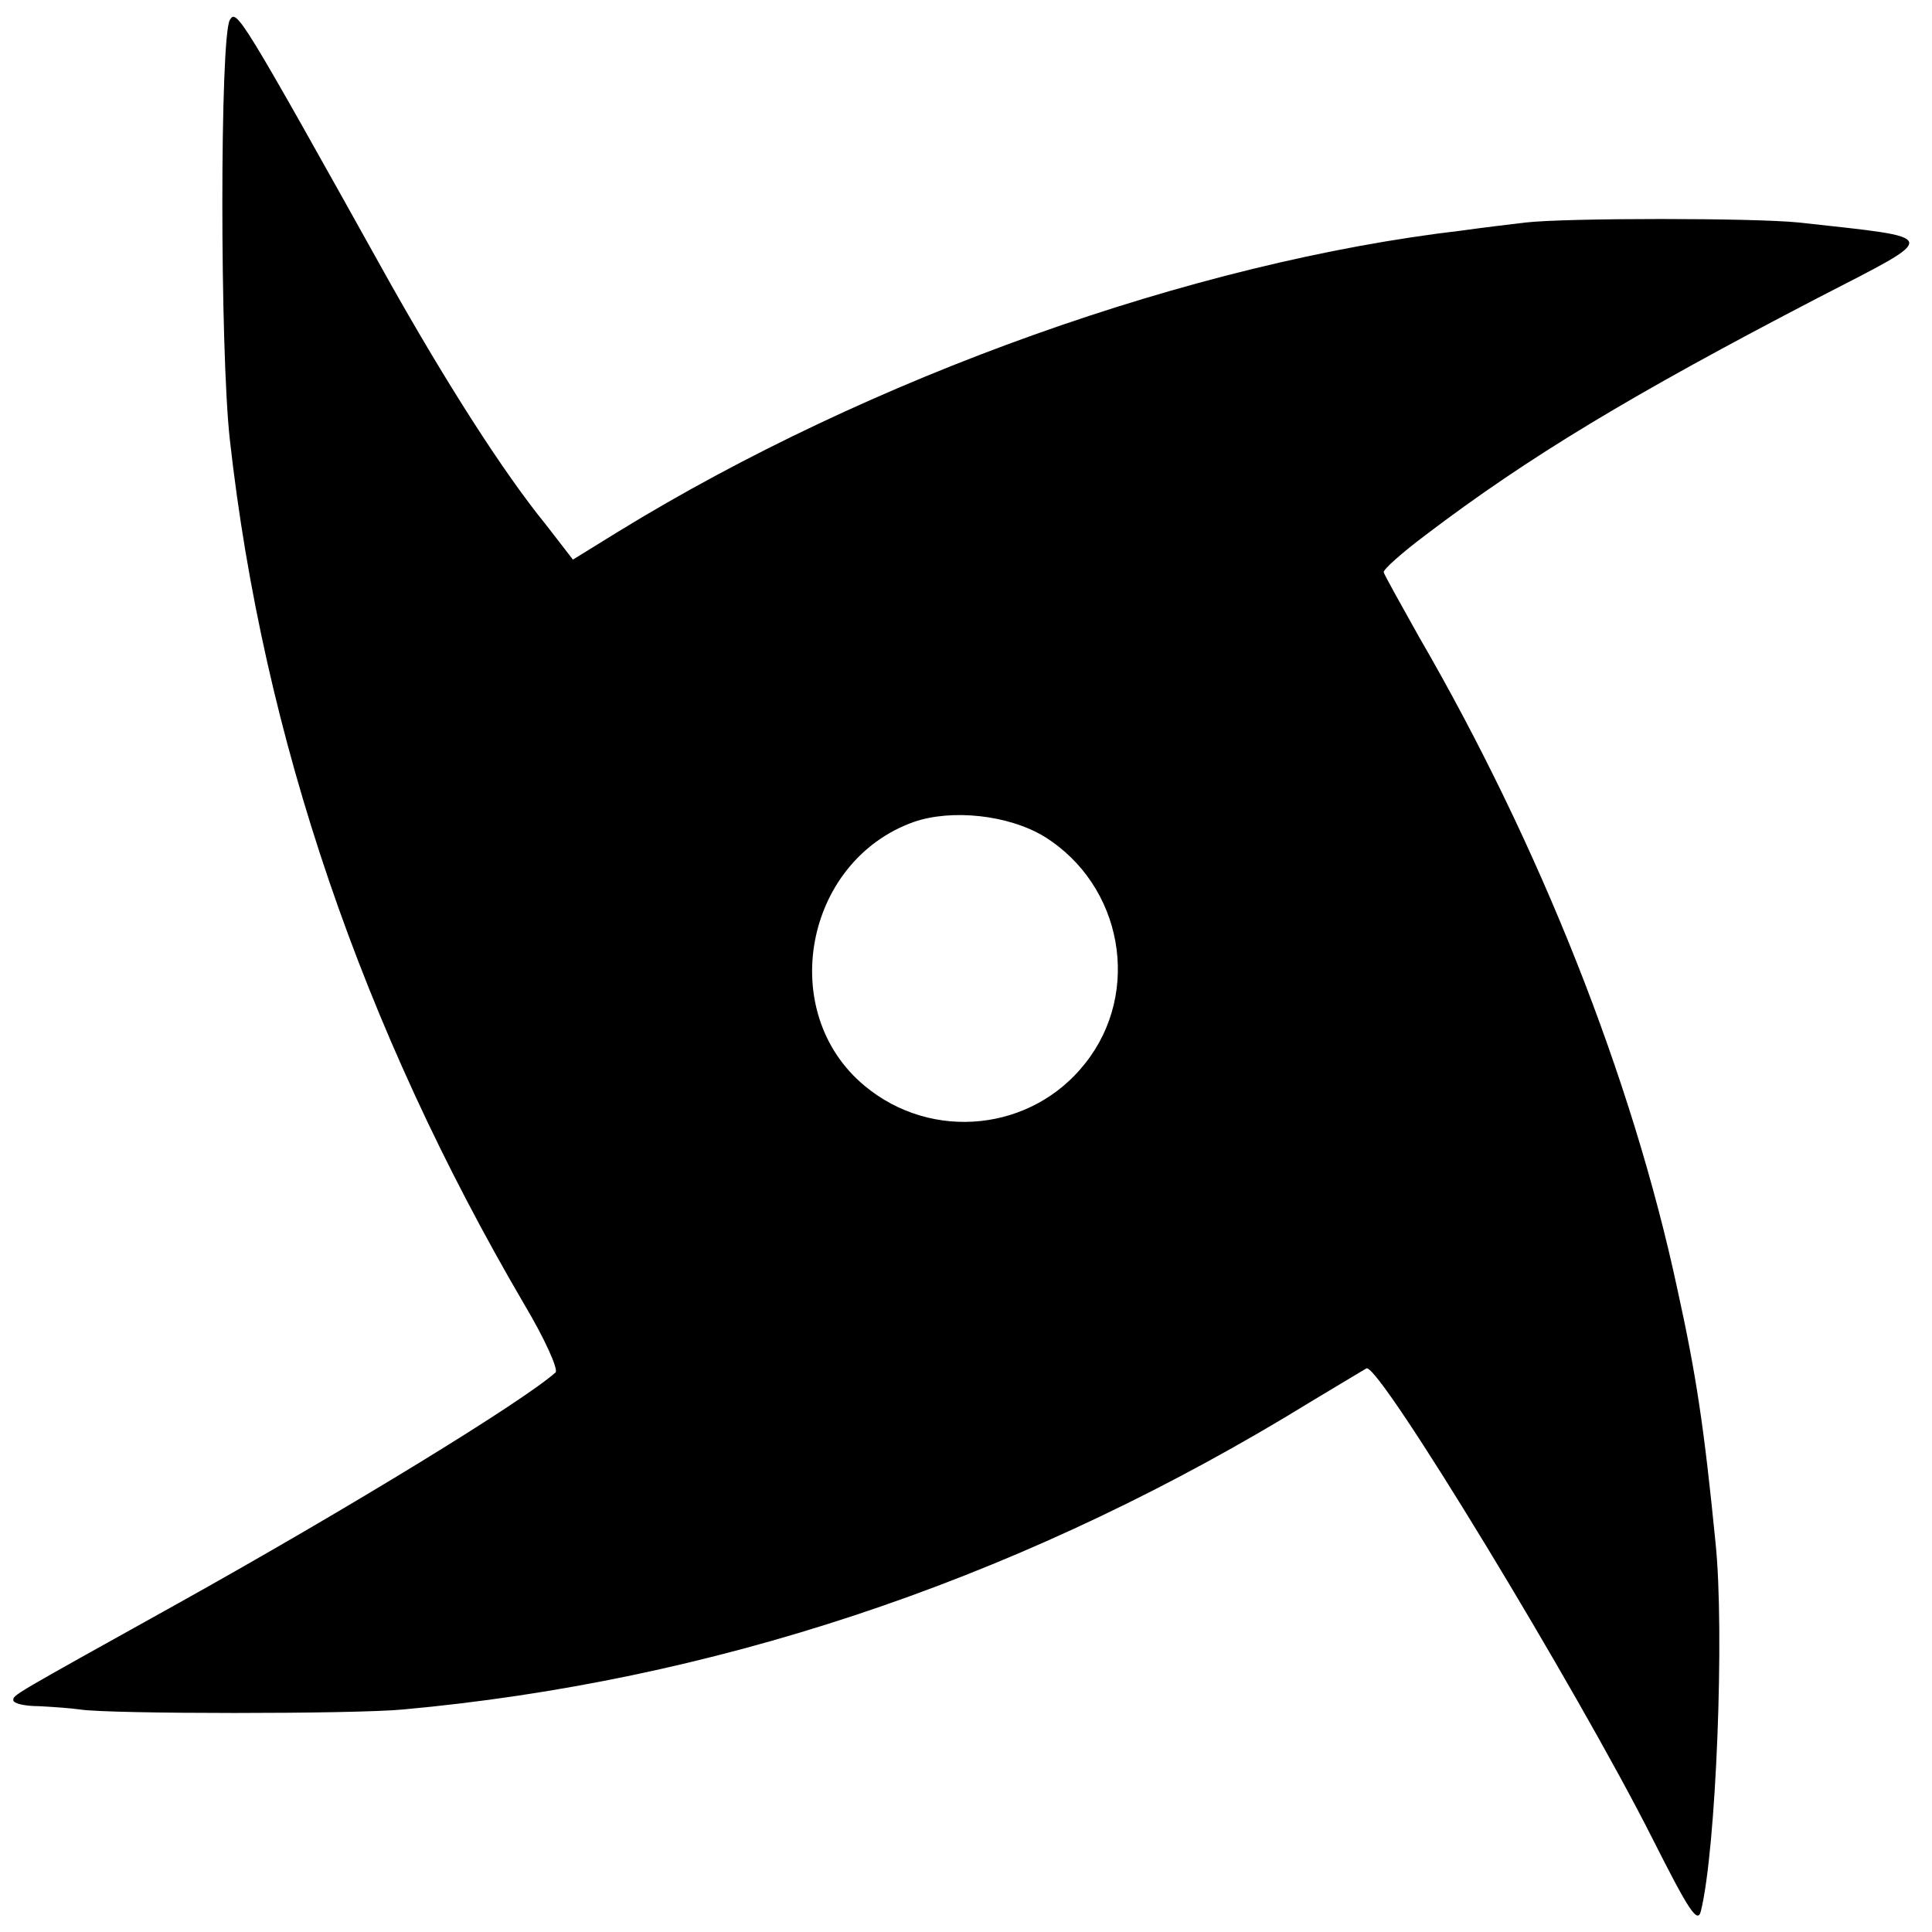
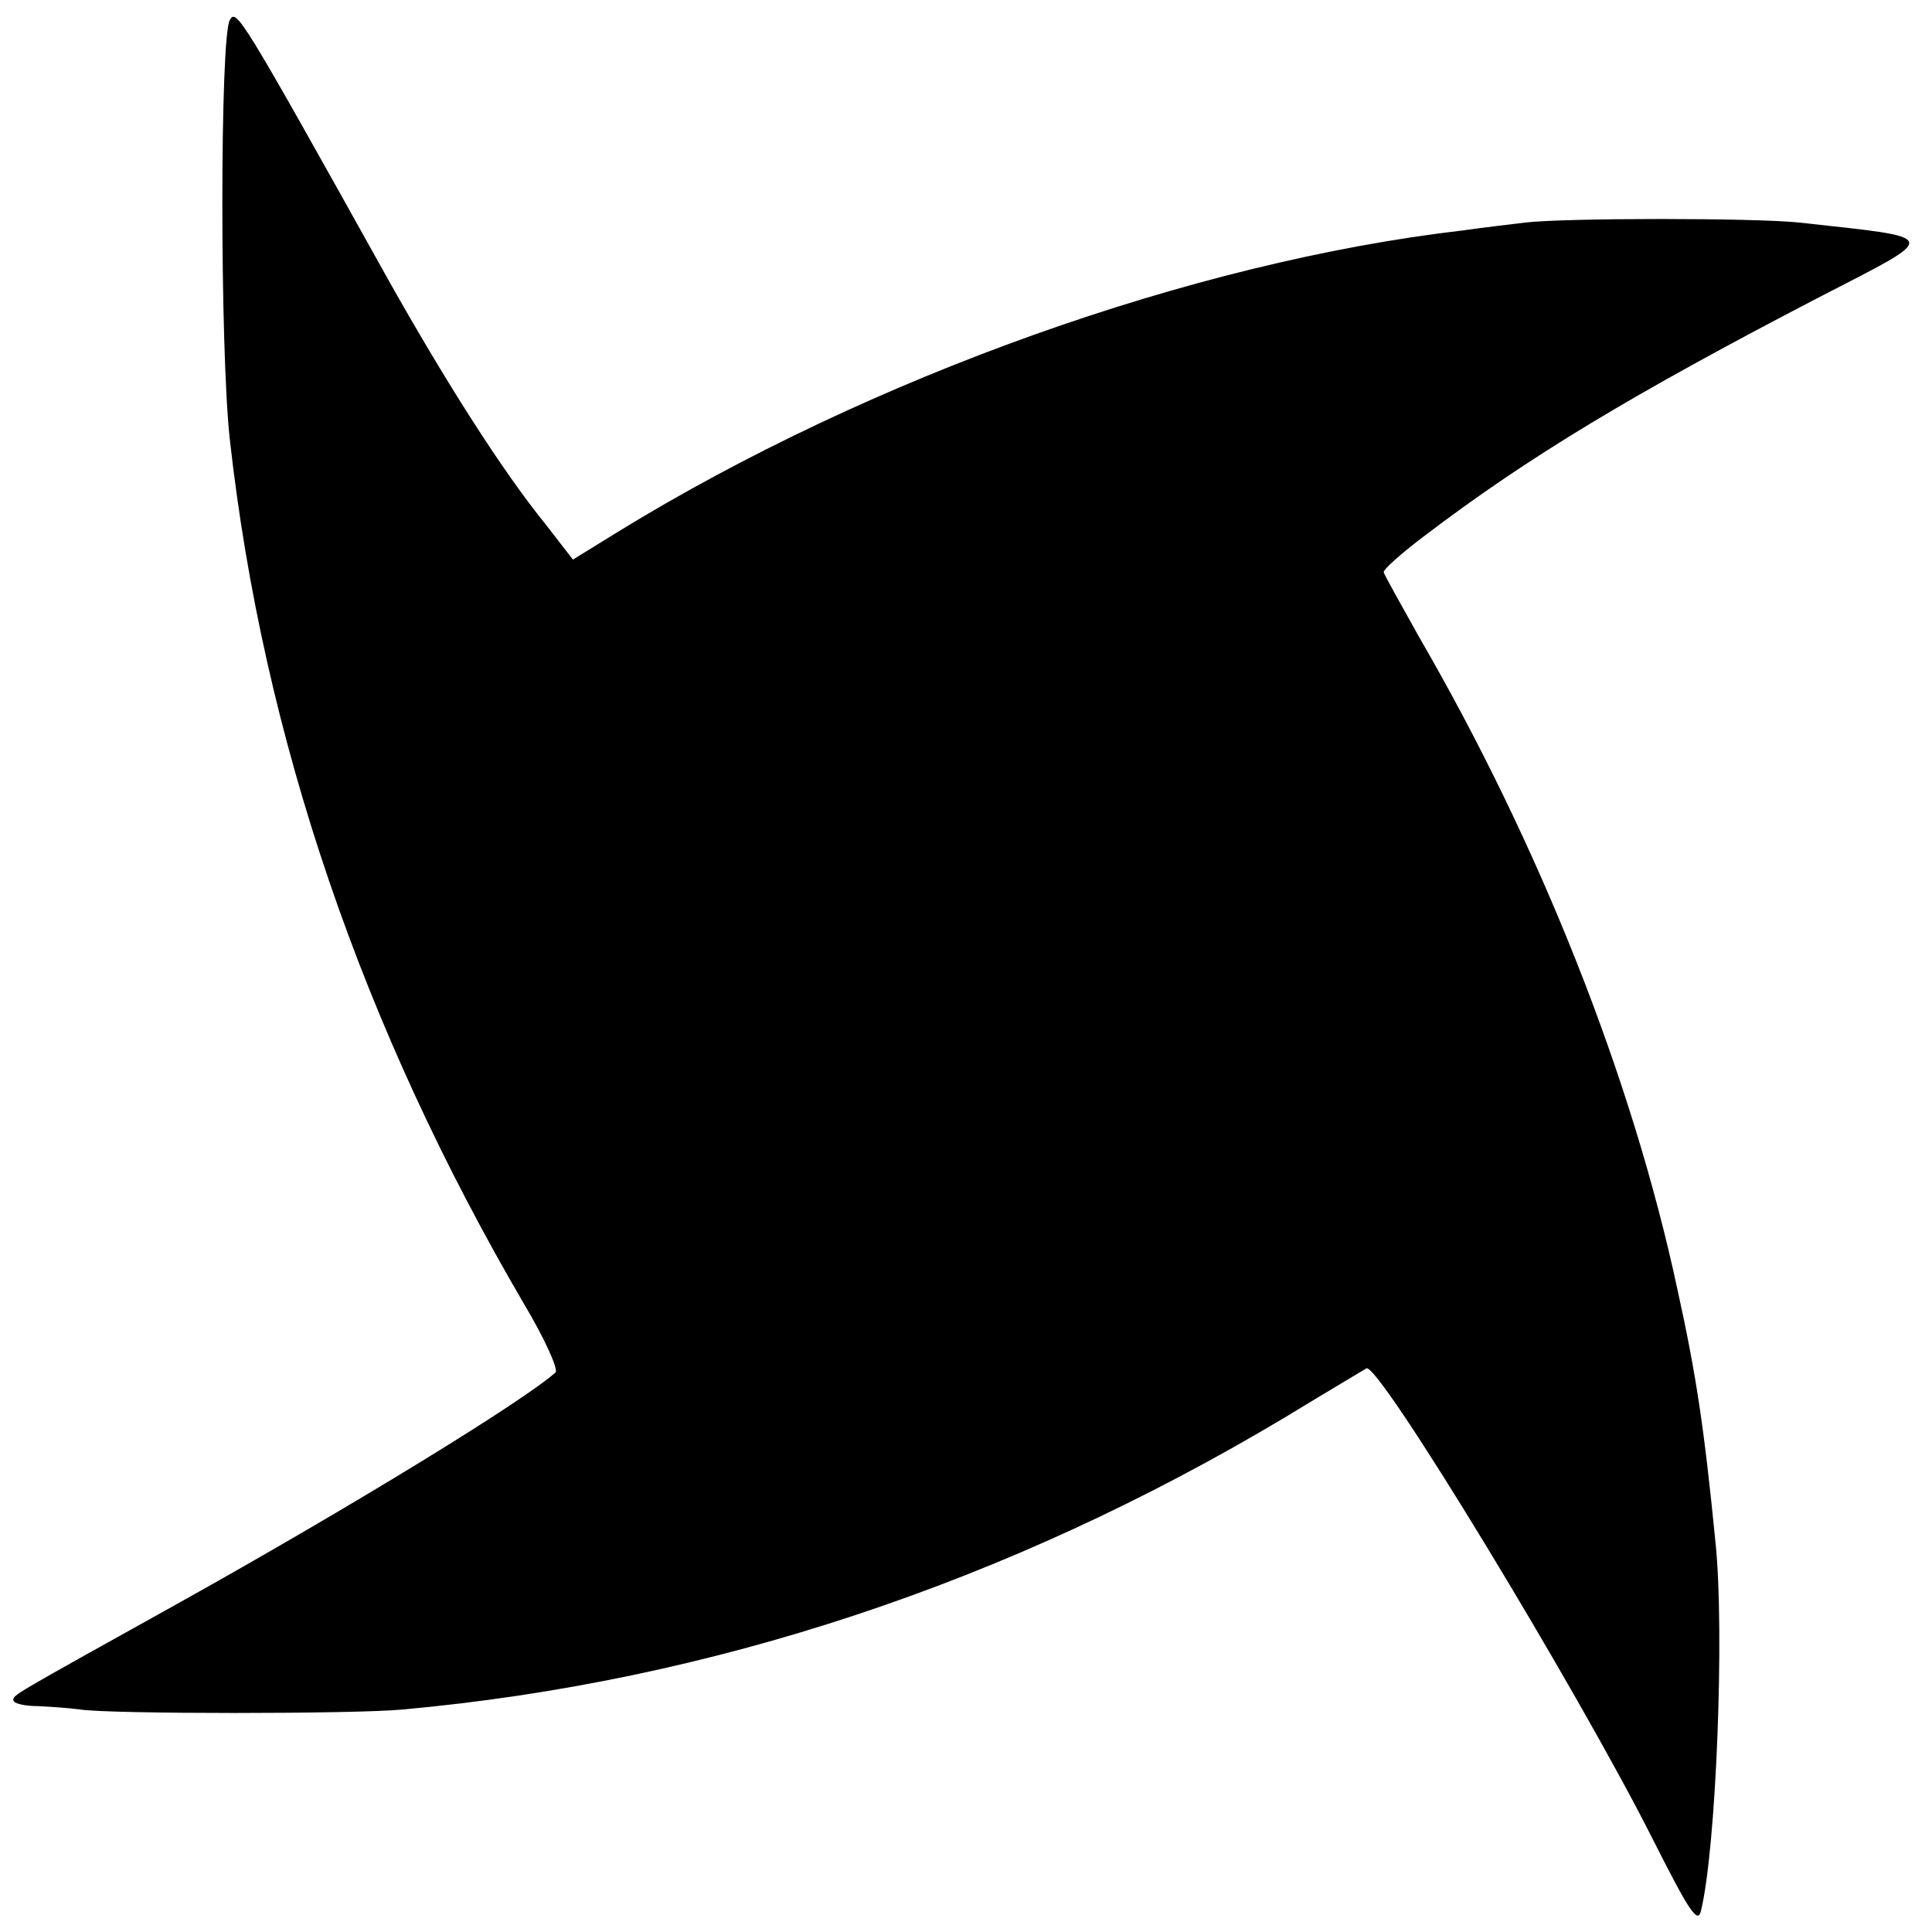
<svg xmlns="http://www.w3.org/2000/svg" version="1.0" width="290pt" height="290pt" viewBox="0 0 290 290" preserveAspectRatio="xMidYMid meet">
  <g transform="translate(0,290) scale(0.1,-0.1)" fill="#000000" stroke="none">
-     <path d="M345 2870 c-15 -25 -15 -496 0 -630 50 -448 199 -883 442 -1298 31 -52 51 -97 47 -102 -48 -43 -307 -202 -569 -348 -248 -138 -245 -136 -245 -144 0 -5 17 -9 38 -9 20 -1 48 -3 62 -5 44 -7 413 -7 485 0 462 42 908 190 1323 438 64 39 120 72 123 74 18 10 317 -483 429 -705 55 -109 68 -129 73 -110 23 92 36 421 22 554 -17 172 -29 252 -57 379 -68 318 -207 668 -388 980 -28 50 -52 93 -53 97 -1 4 27 29 63 56 154 117 310 211 589 356 186 96 188 89 -29 113 -68 7 -348 7 -410 0 -25 -3 -67 -8 -95 -12 -404 -47 -889 -220 -1267 -452 l-68 -42 -41 53 c-65 80 -150 214 -235 365 -224 402 -229 409 -239 392z m1223 -1226 c117 -73 146 -233 61 -340 -80 -102 -230 -118 -331 -34 -133 110 -91 337 73 396 57 20 143 11 197 -22z" />
+     <path d="M345 2870 c-15 -25 -15 -496 0 -630 50 -448 199 -883 442 -1298 31 -52 51 -97 47 -102 -48 -43 -307 -202 -569 -348 -248 -138 -245 -136 -245 -144 0 -5 17 -9 38 -9 20 -1 48 -3 62 -5 44 -7 413 -7 485 0 462 42 908 190 1323 438 64 39 120 72 123 74 18 10 317 -483 429 -705 55 -109 68 -129 73 -110 23 92 36 421 22 554 -17 172 -29 252 -57 379 -68 318 -207 668 -388 980 -28 50 -52 93 -53 97 -1 4 27 29 63 56 154 117 310 211 589 356 186 96 188 89 -29 113 -68 7 -348 7 -410 0 -25 -3 -67 -8 -95 -12 -404 -47 -889 -220 -1267 -452 l-68 -42 -41 53 c-65 80 -150 214 -235 365 -224 402 -229 409 -239 392z m1223 -1226 z" />
  </g>
</svg>